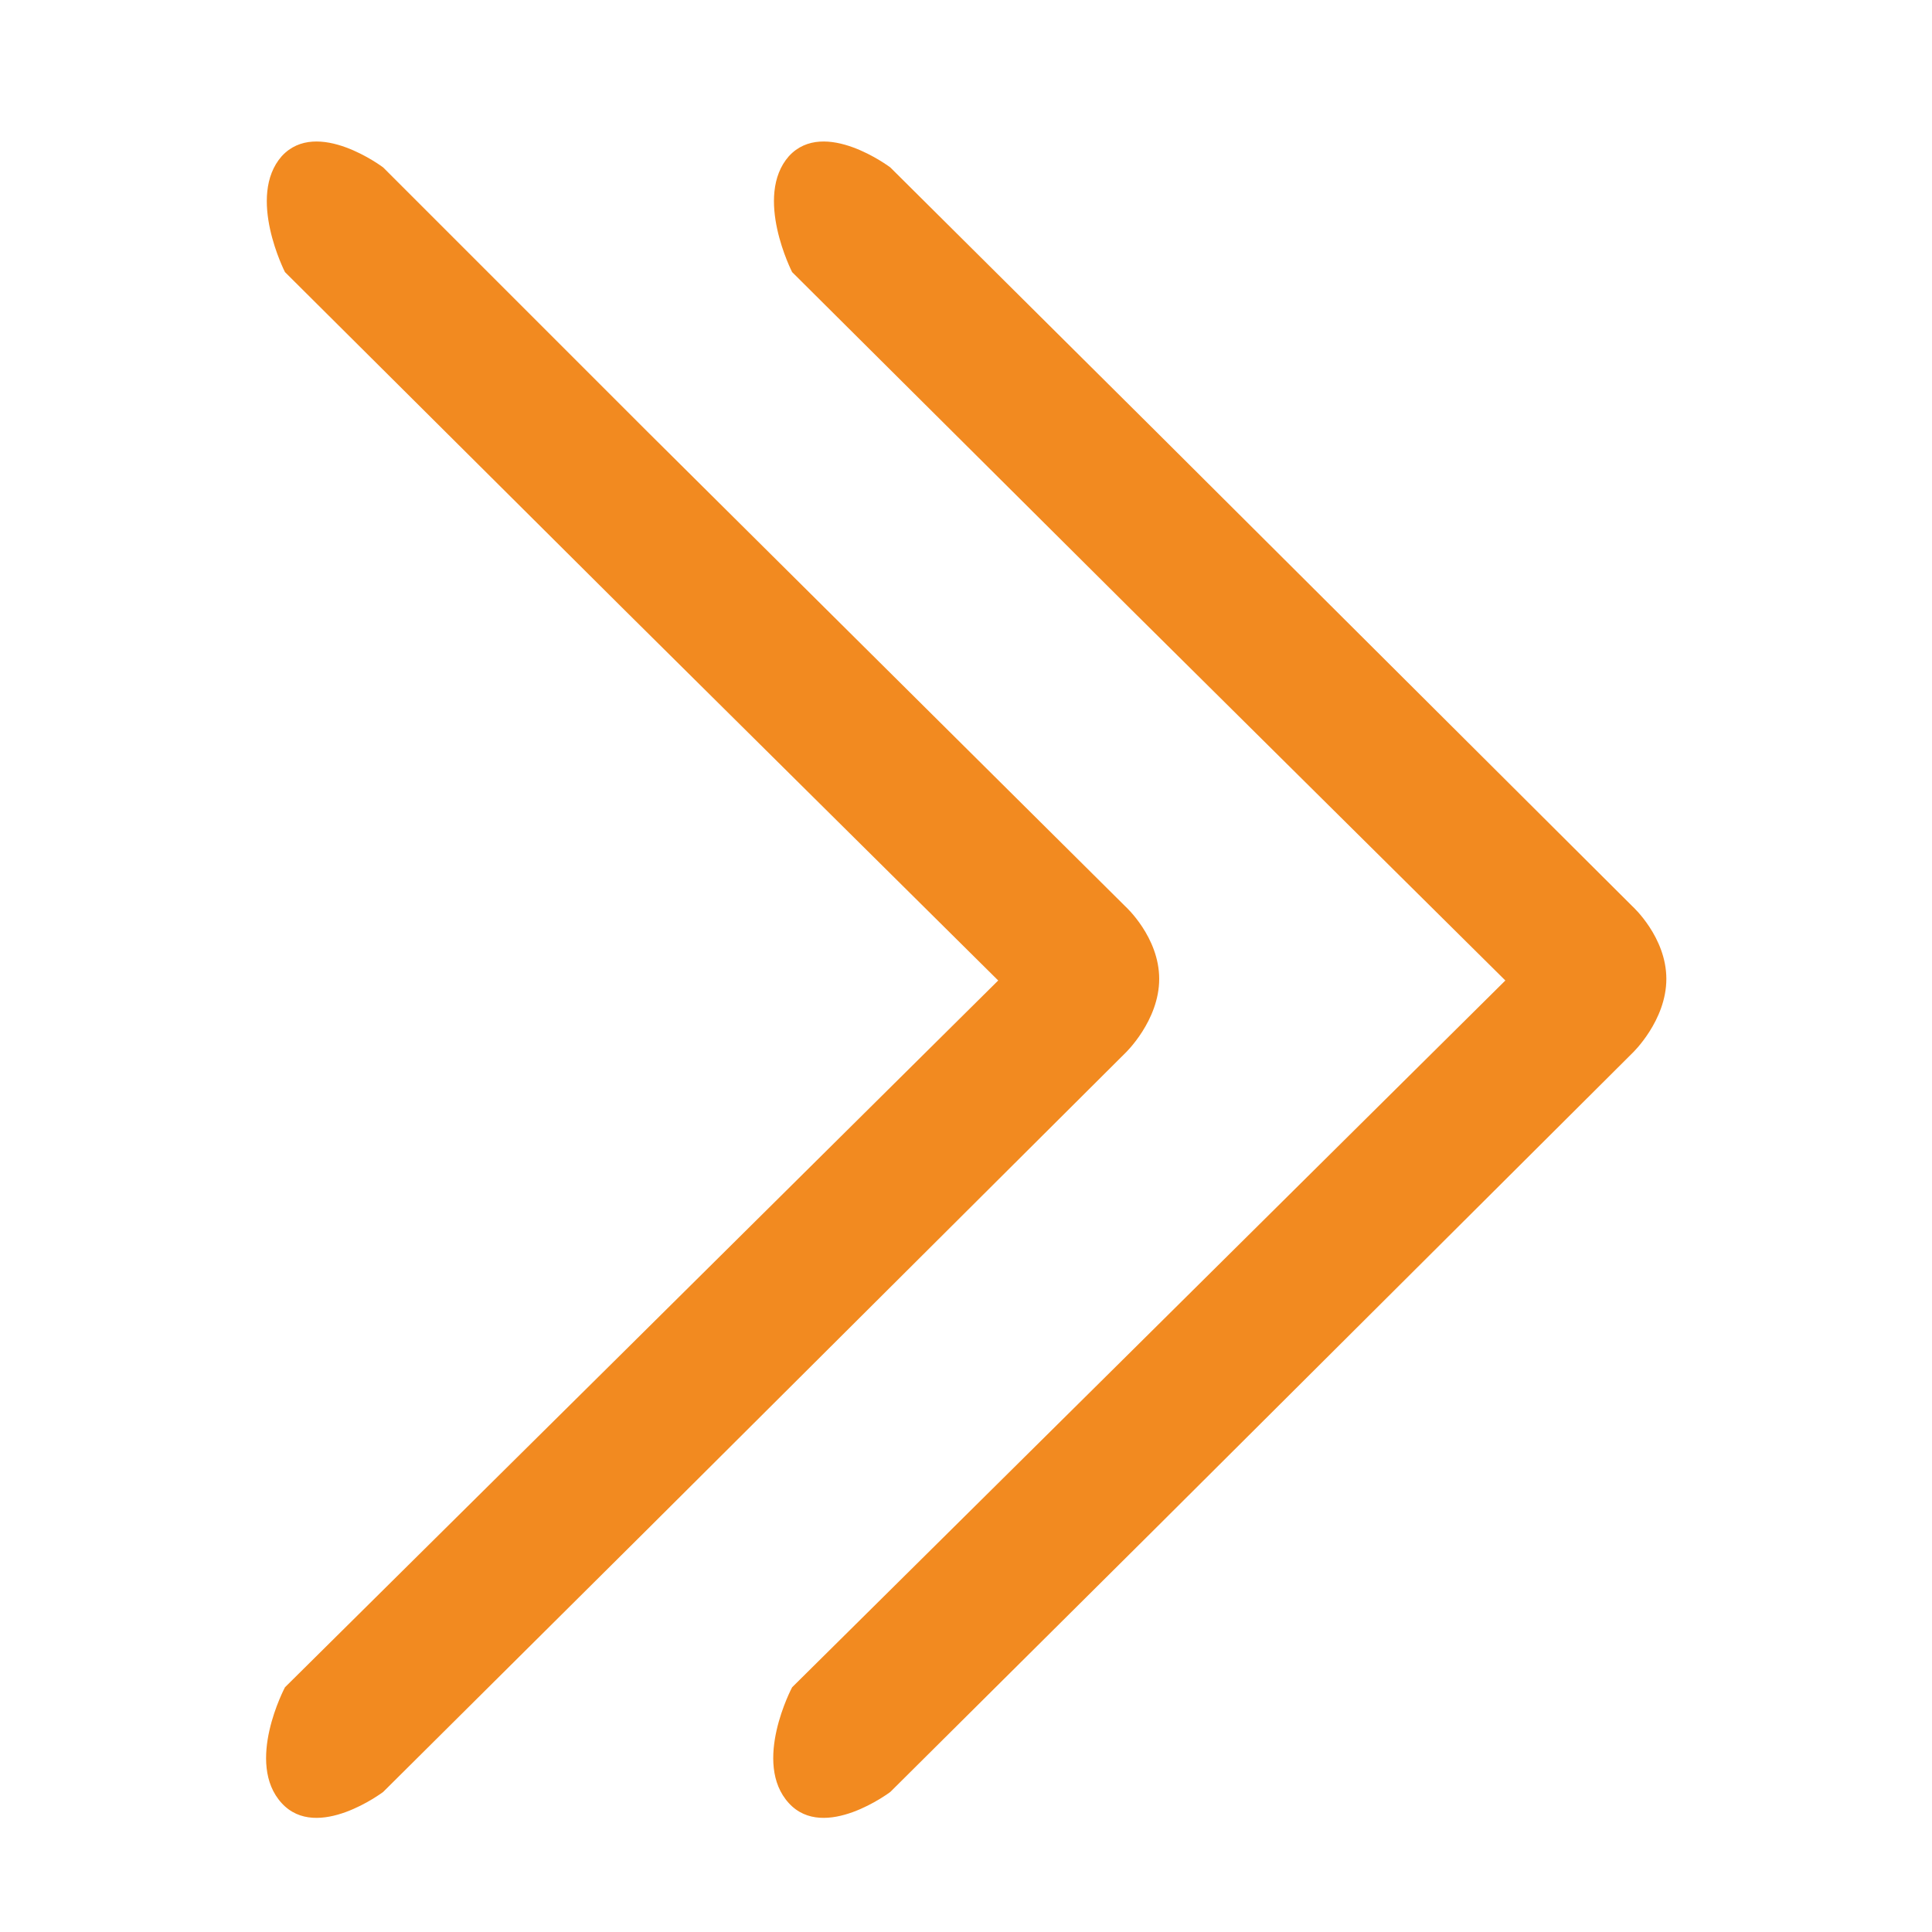
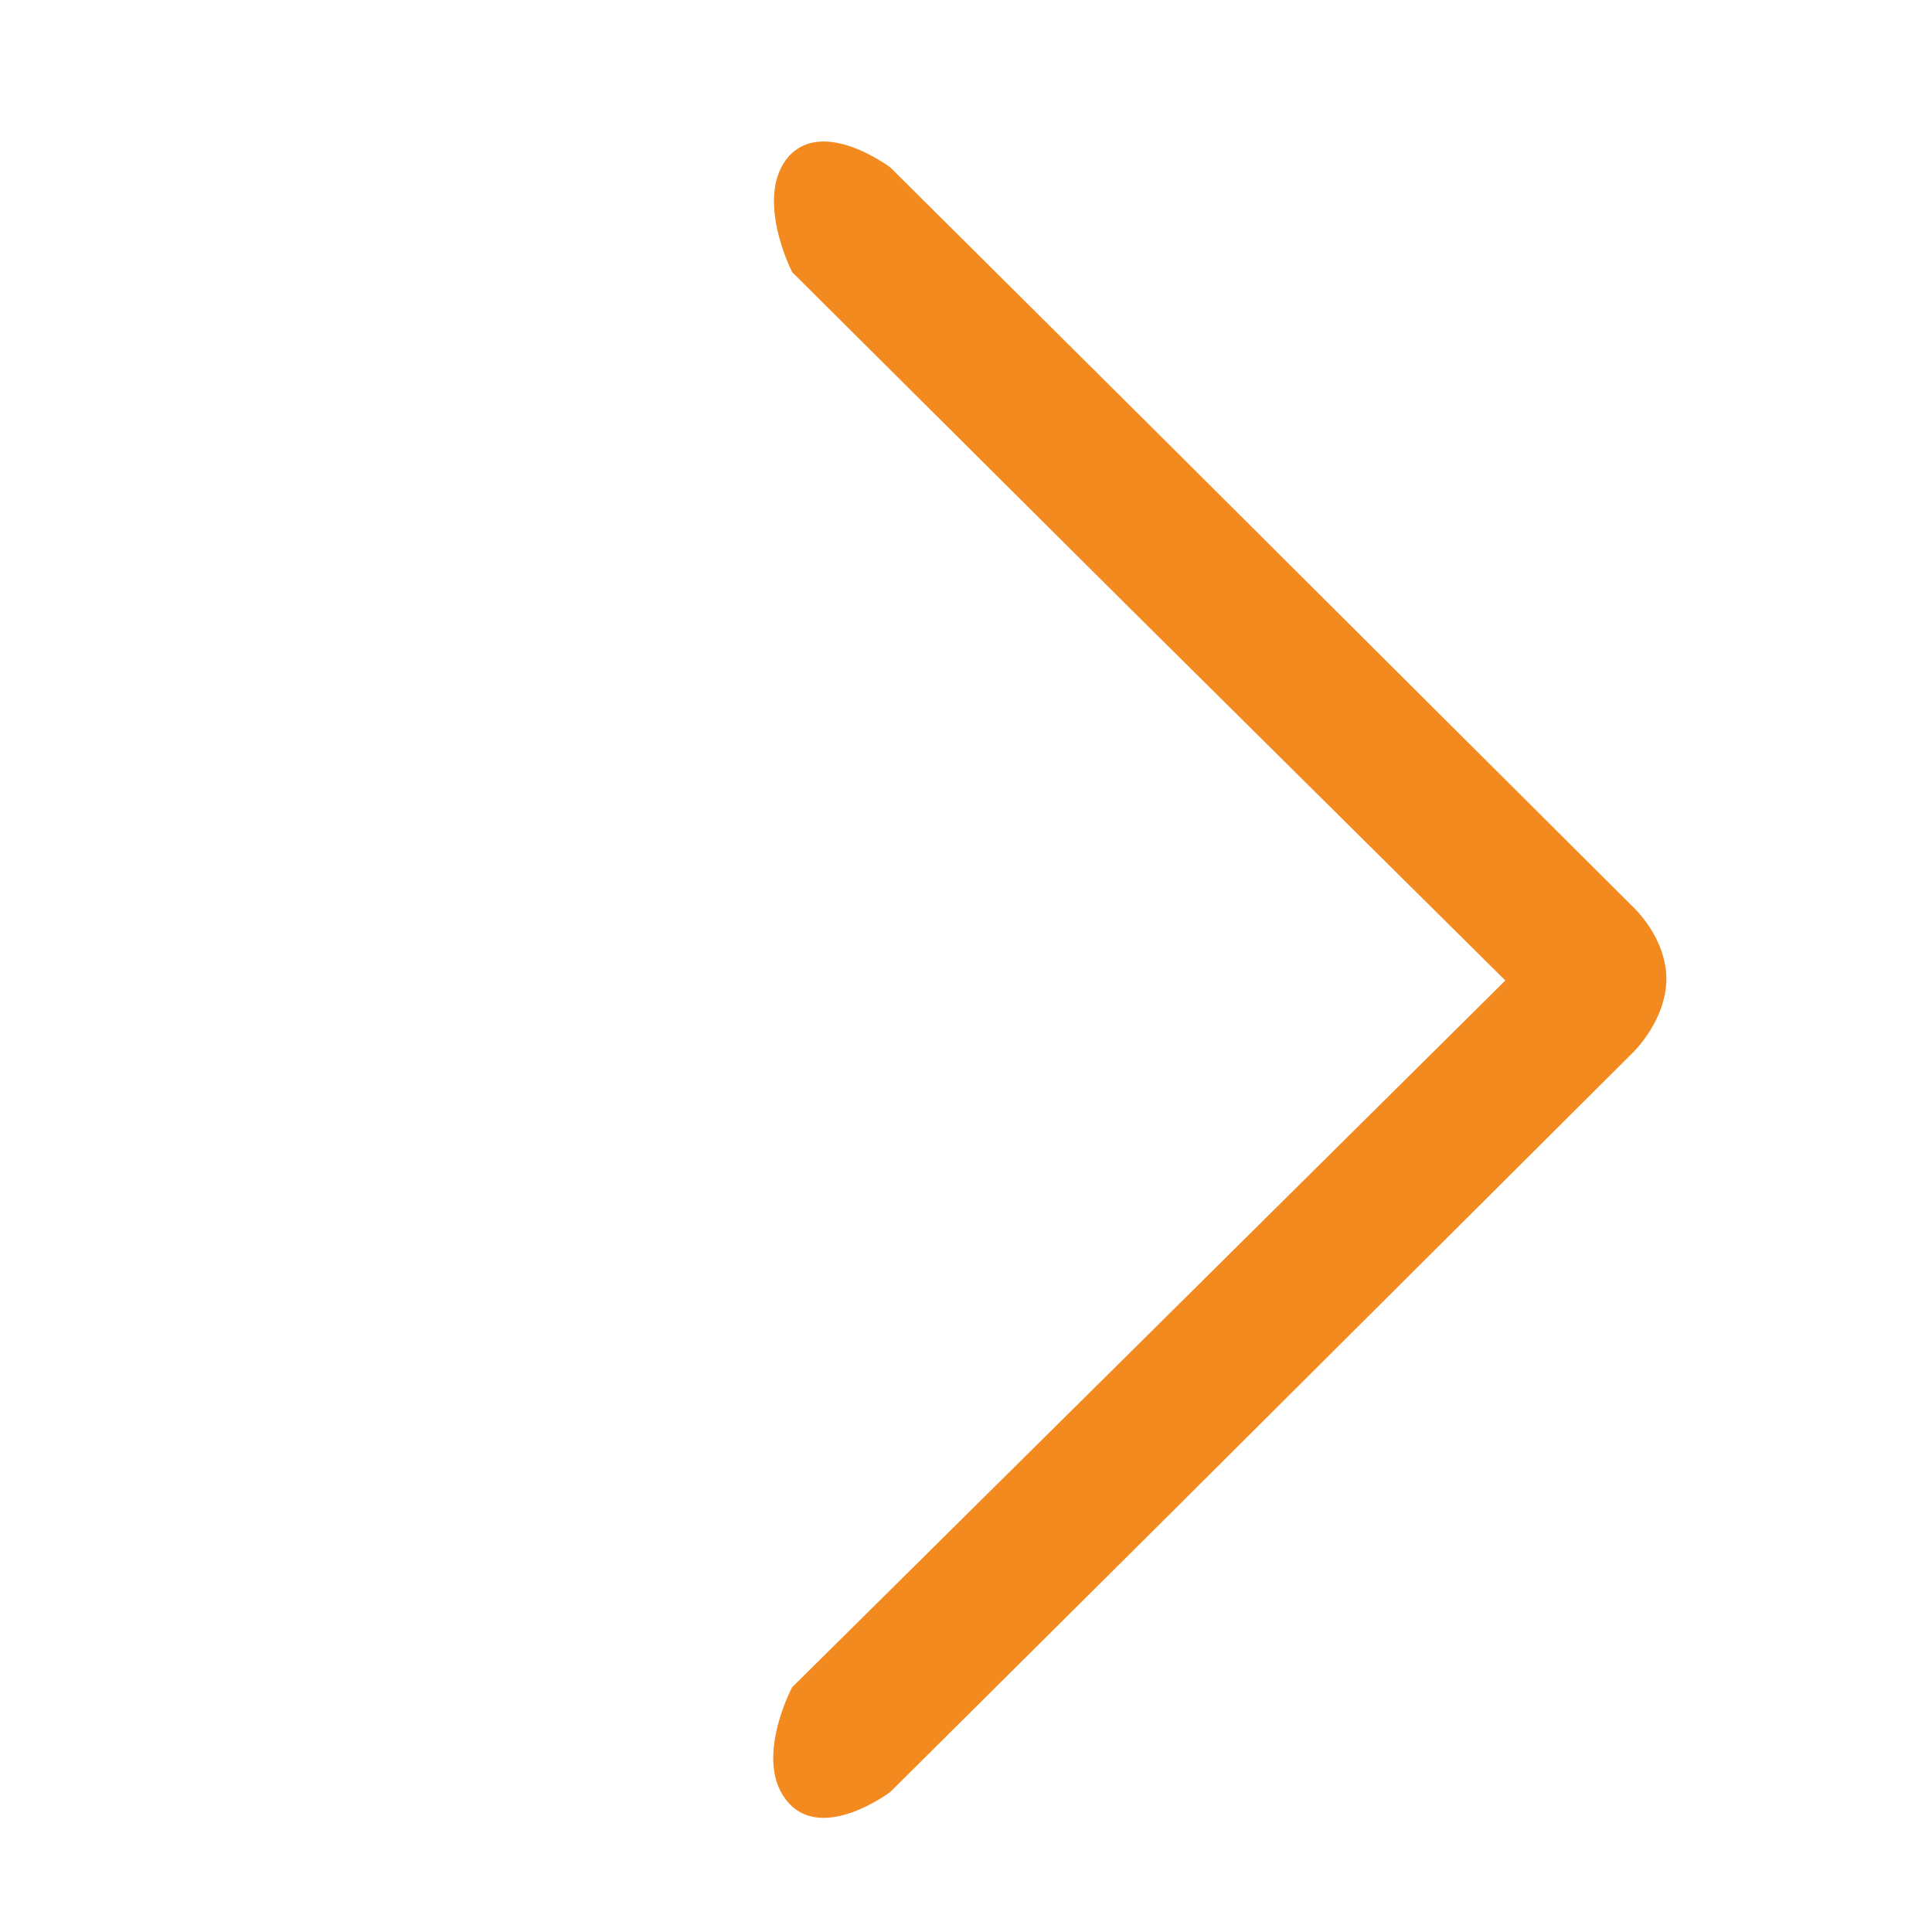
<svg xmlns="http://www.w3.org/2000/svg" version="1.1" id="Calque_1" x="0px" y="0px" viewBox="0 0 120 120" style="enable-background:new 0 0 120 120;" xml:space="preserve">
  <style type="text/css">
	.st0{fill:#F28A20;}
</style>
  <g>
    <g>
      <path class="st0" d="M55.3,111.3l16.4-16.3l29.7-29.6c0,0,2.1-2,2.1-4.6s-2.1-4.5-2.1-4.5L71.8,26.8L55.3,10.4    c0,0-4.1-3.1-6.3-0.7c-2.2,2.5,0.2,7.2,0.2,7.2l21.1,21l23.2,23l-23.2,23l-21.1,20.9c0,0-2.5,4.7-0.2,7.2    C51.2,114.4,55.3,111.3,55.3,111.3z" />
    </g>
    <g>
-       <path class="st0" d="M23.8,111.3l16.4-16.3l29.7-29.6c0,0,2.1-2,2.1-4.6s-2.1-4.5-2.1-4.5L40.2,26.8L23.8,10.4    c0,0-4.1-3.1-6.3-0.7c-2.2,2.5,0.2,7.2,0.2,7.2l21.1,21l23.2,23l-23.2,23l-21.1,20.9c0,0-2.5,4.7-0.2,7.2    C19.7,114.4,23.8,111.3,23.8,111.3z" />
-     </g>
+       </g>
  </g>
</svg>